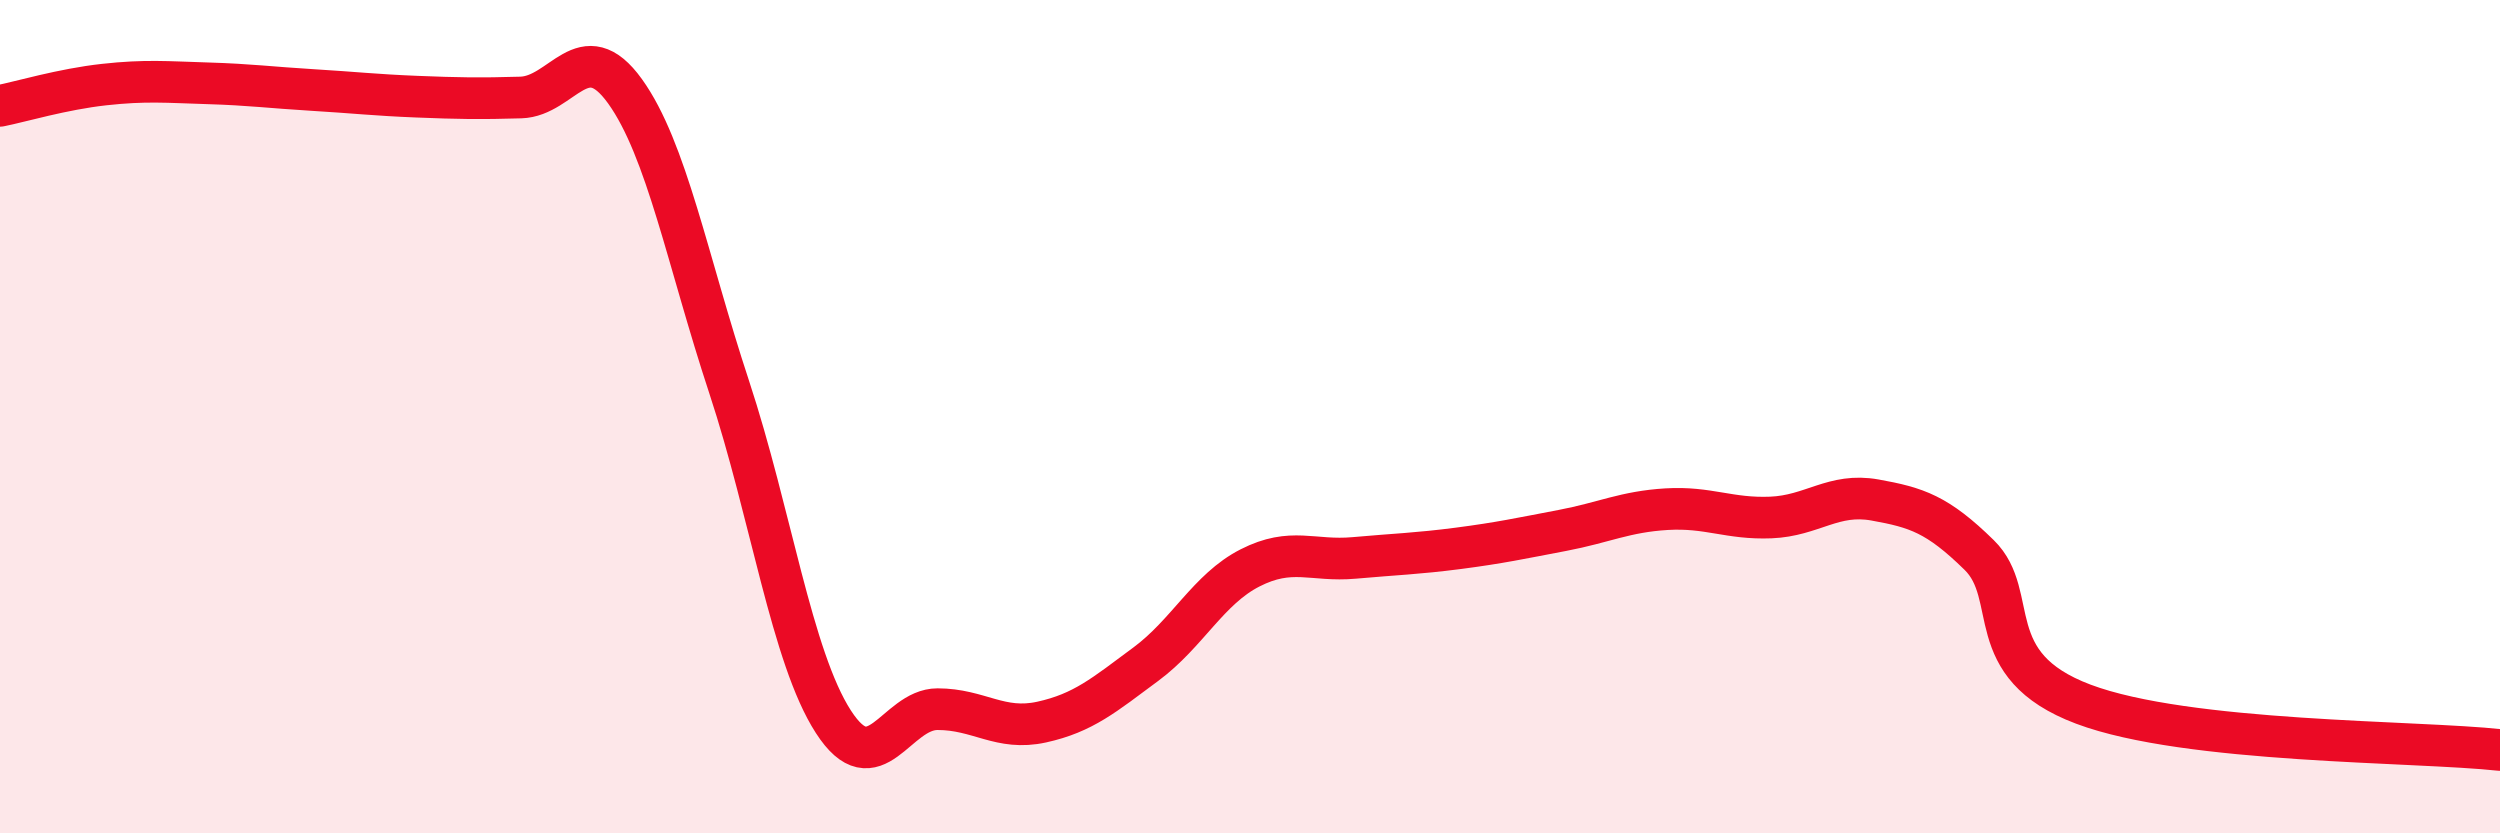
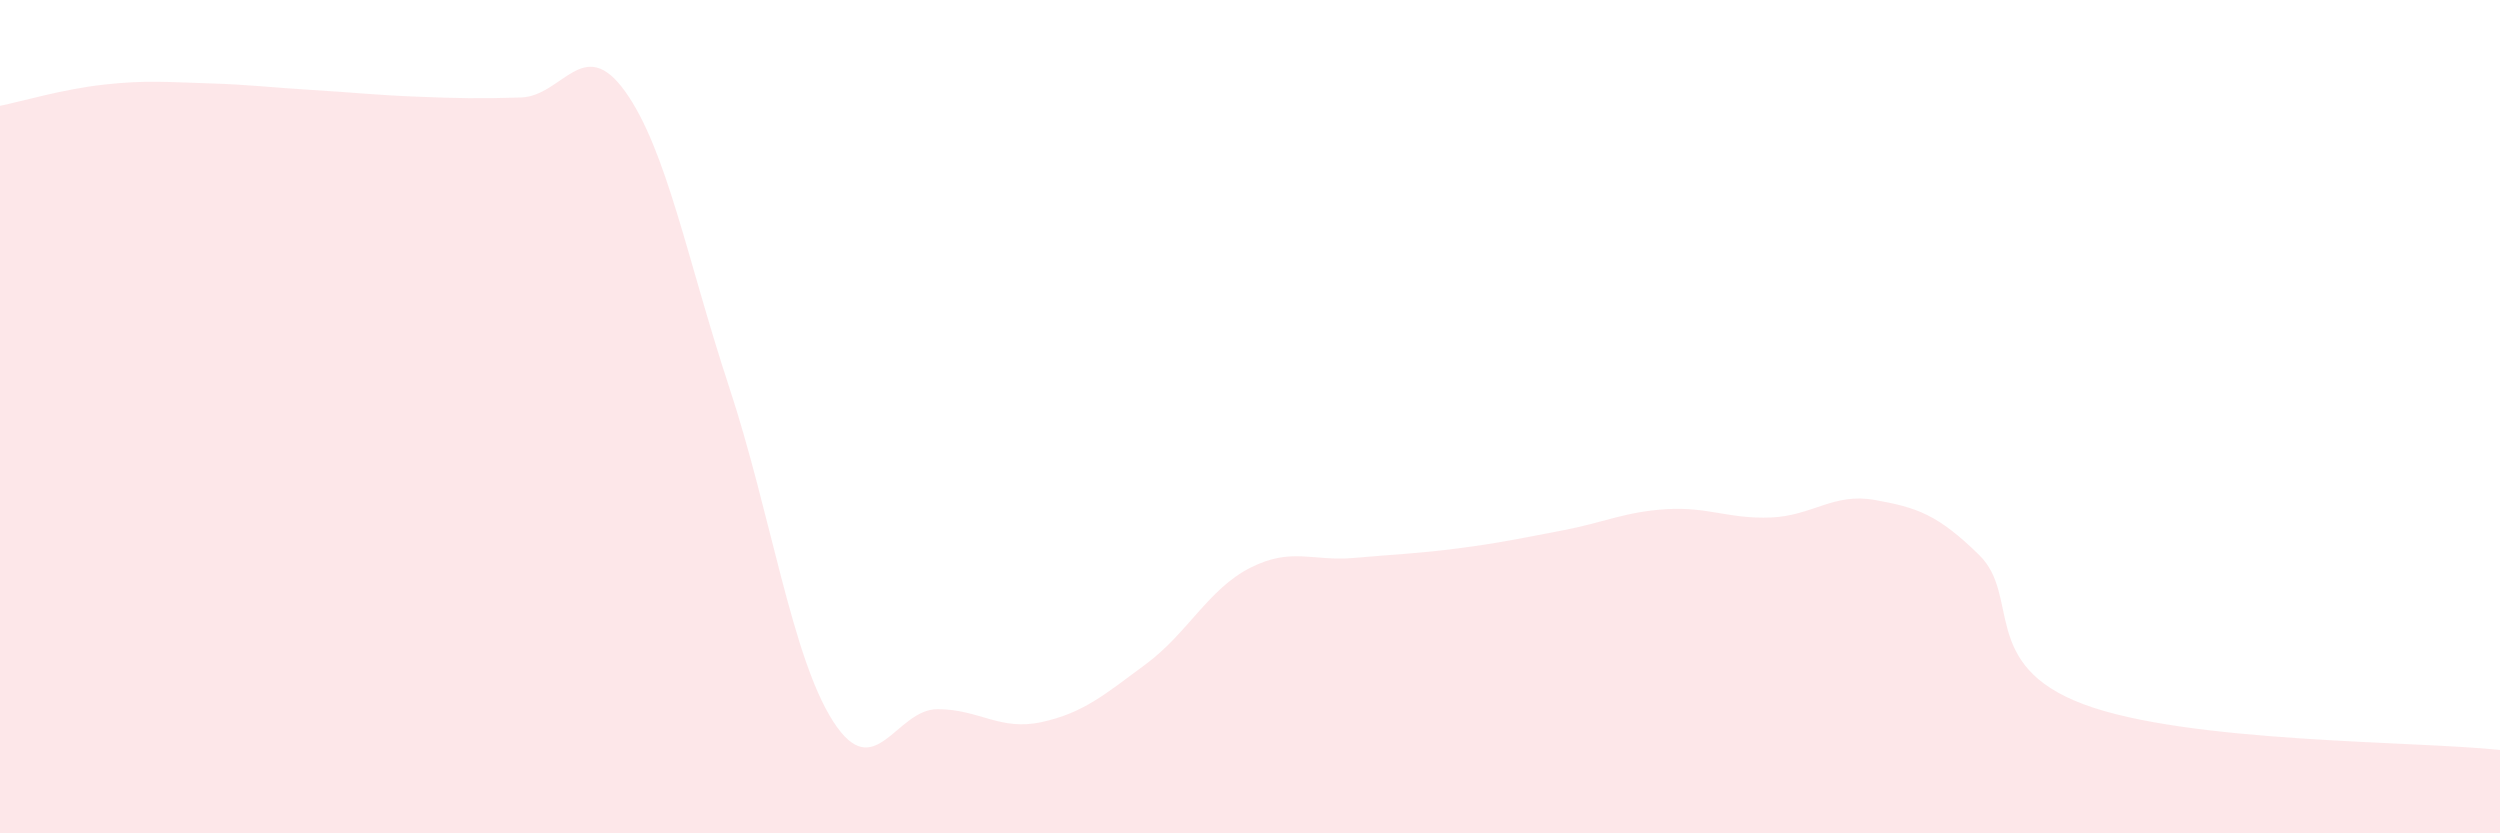
<svg xmlns="http://www.w3.org/2000/svg" width="60" height="20" viewBox="0 0 60 20">
  <path d="M 0,2.54 C 0.5,2.44 1.5,2.14 2.5,2.03 C 3.5,1.92 4,1.97 5,2 C 6,2.03 6.5,2.1 7.5,2.16 C 8.5,2.22 9,2.28 10,2.32 C 11,2.36 11.5,2.37 12.5,2.34 C 13.5,2.31 14,0.8 15,2.19 C 16,3.58 16.5,6.26 17.5,9.29 C 18.5,12.32 19,15.77 20,17.32 C 21,18.87 21.5,17.02 22.5,17.02 C 23.5,17.02 24,17.55 25,17.33 C 26,17.11 26.5,16.68 27.5,15.94 C 28.5,15.2 29,14.14 30,13.63 C 31,13.12 31.5,13.48 32.5,13.39 C 33.5,13.3 34,13.29 35,13.16 C 36,13.03 36.5,12.92 37.5,12.73 C 38.5,12.54 39,12.28 40,12.22 C 41,12.16 41.5,12.46 42.5,12.42 C 43.5,12.38 44,11.82 45,12 C 46,12.18 46.5,12.34 47.5,13.32 C 48.5,14.3 47.5,15.96 50,16.9 C 52.5,17.84 58,17.78 60,18L60 20L0 20Z" fill="#EB0A25" opacity="0.1" stroke-linecap="round" stroke-linejoin="round" />
-   <path d="M 0,2.54 C 0.5,2.44 1.5,2.14 2.5,2.03 C 3.5,1.92 4,1.97 5,2 C 6,2.03 6.5,2.1 7.5,2.16 C 8.5,2.22 9,2.28 10,2.32 C 11,2.36 11.5,2.37 12.5,2.34 C 13.5,2.31 14,0.8 15,2.19 C 16,3.58 16.5,6.26 17.5,9.29 C 18.5,12.32 19,15.77 20,17.32 C 21,18.87 21.5,17.02 22.5,17.02 C 23.5,17.02 24,17.55 25,17.33 C 26,17.11 26.5,16.68 27.5,15.94 C 28.5,15.2 29,14.14 30,13.63 C 31,13.12 31.5,13.48 32.5,13.39 C 33.5,13.3 34,13.29 35,13.16 C 36,13.03 36.5,12.92 37.5,12.73 C 38.5,12.54 39,12.28 40,12.22 C 41,12.16 41.5,12.46 42.5,12.42 C 43.5,12.38 44,11.82 45,12 C 46,12.18 46.5,12.34 47.5,13.32 C 48.5,14.3 47.5,15.96 50,16.9 C 52.5,17.84 58,17.78 60,18" stroke="#EB0A25" stroke-width="1" fill="none" stroke-linecap="round" stroke-linejoin="round" />
</svg>